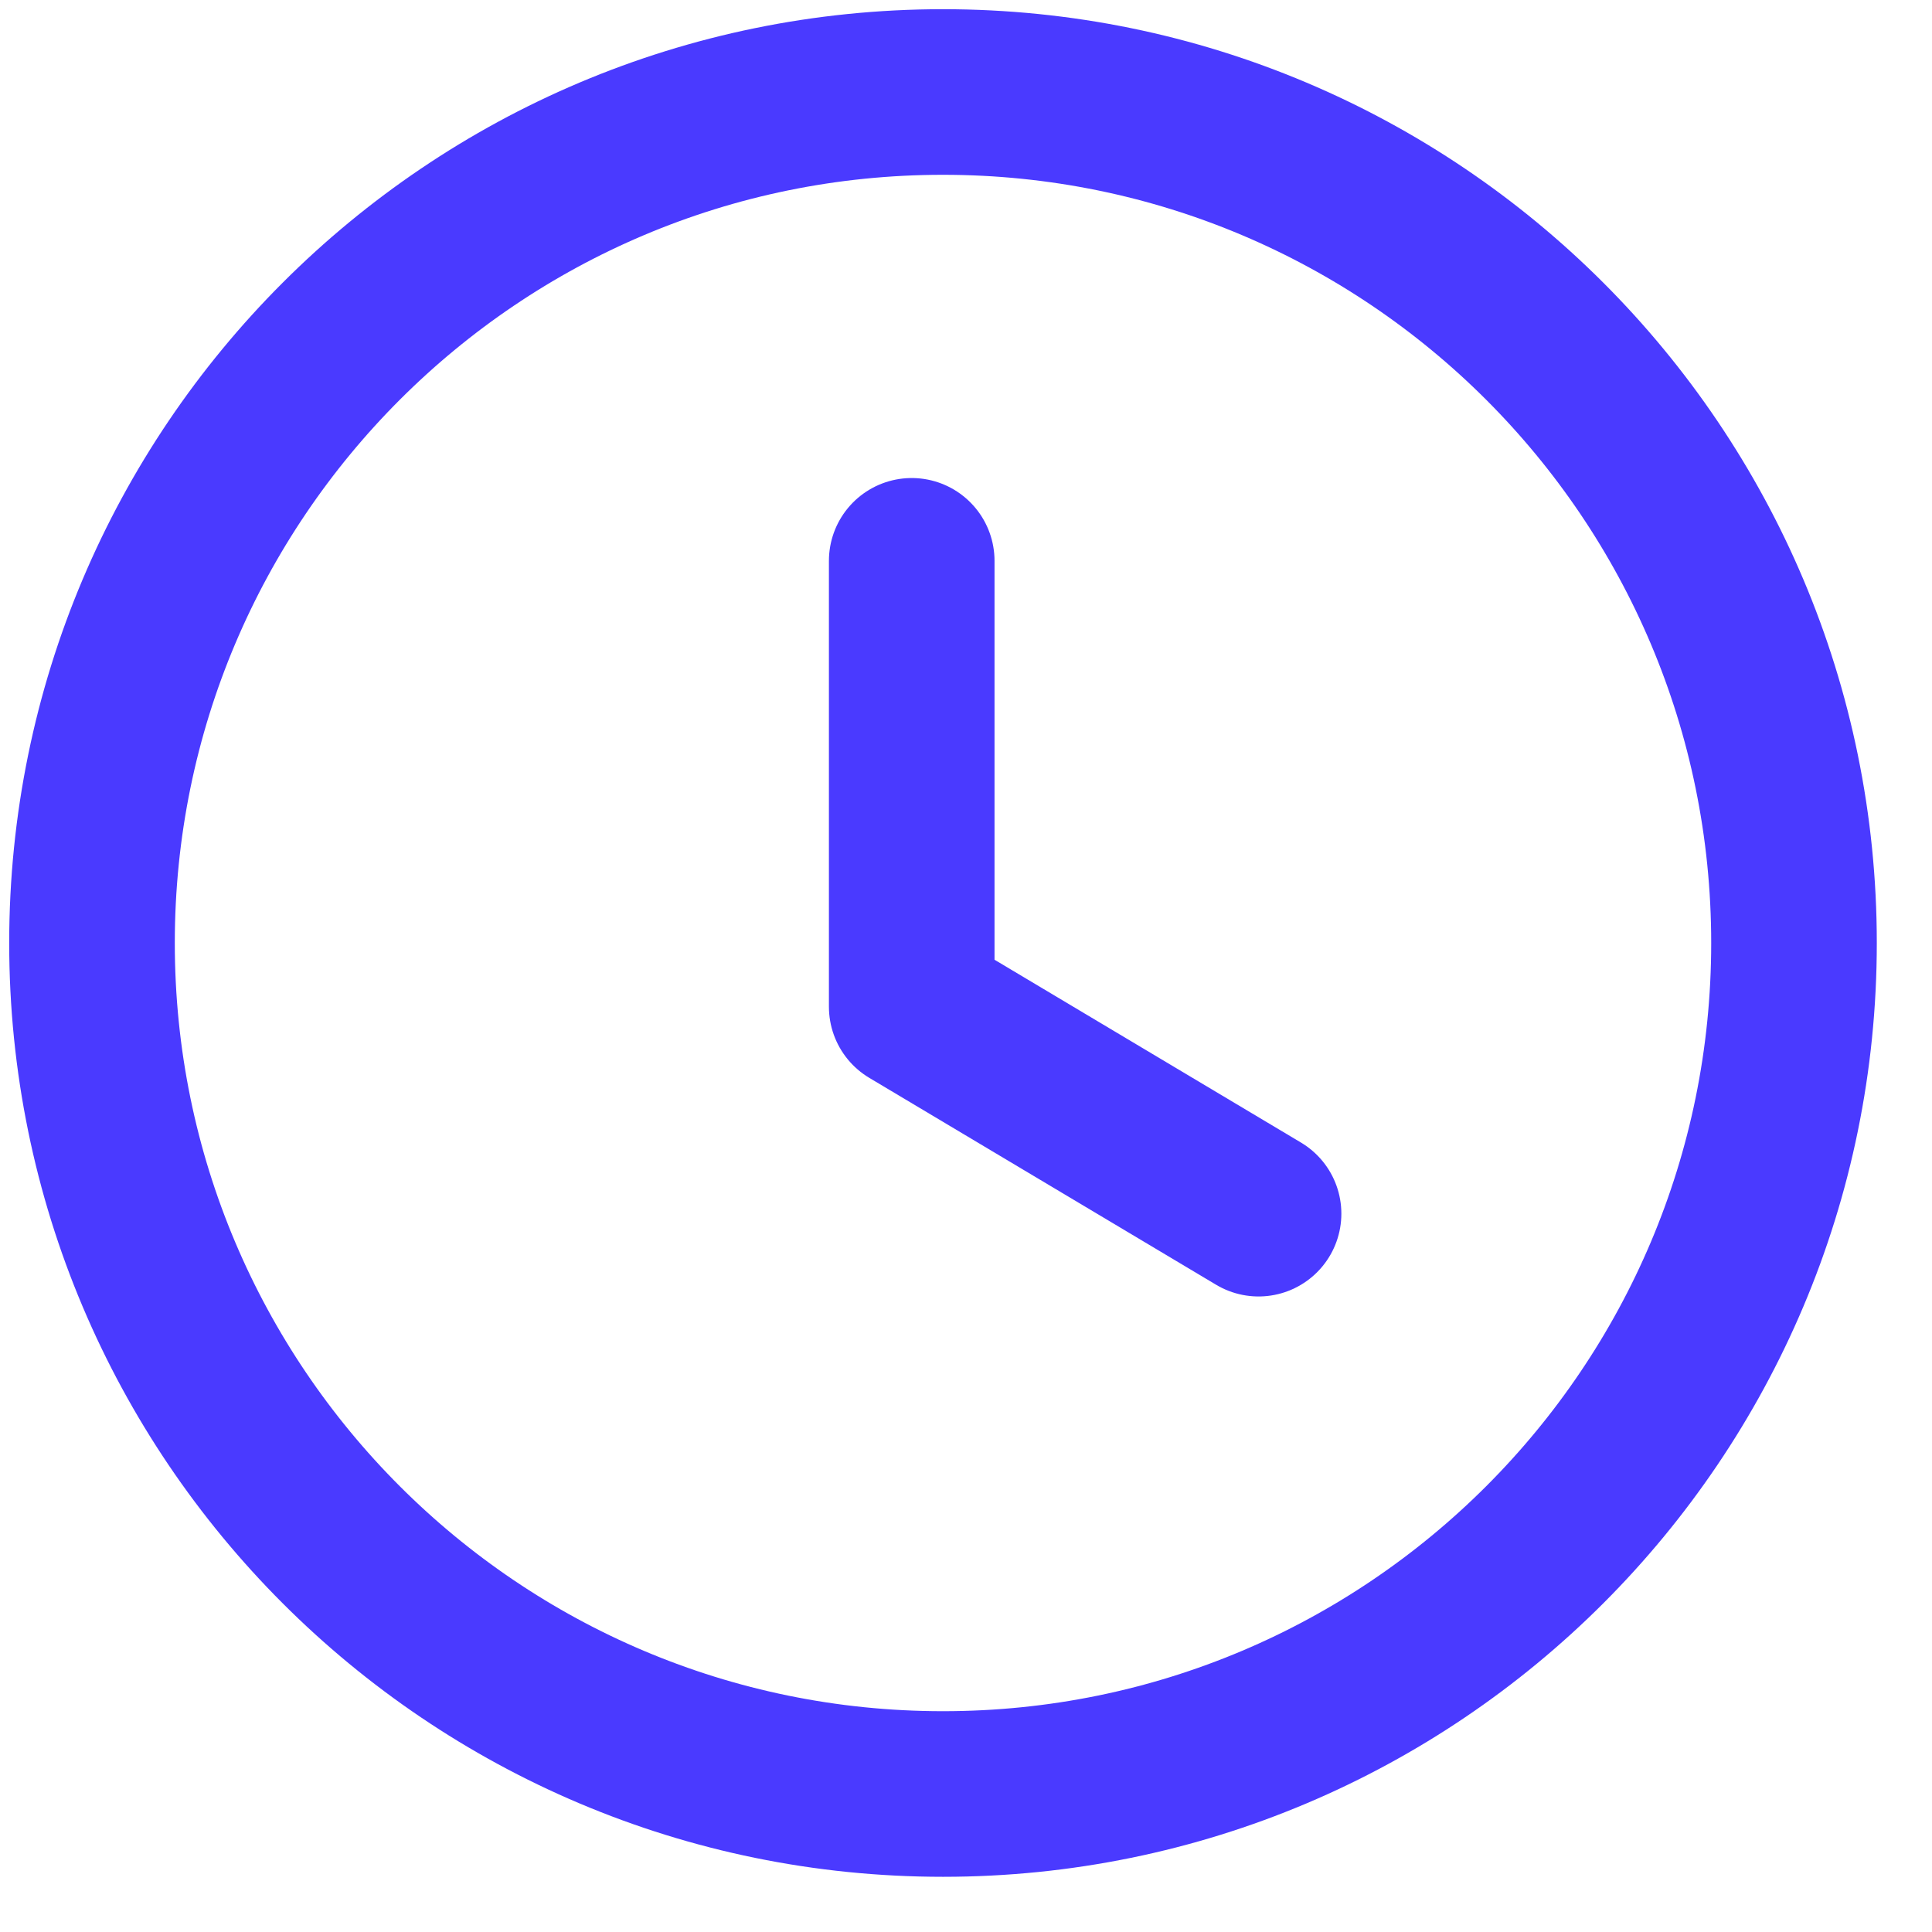
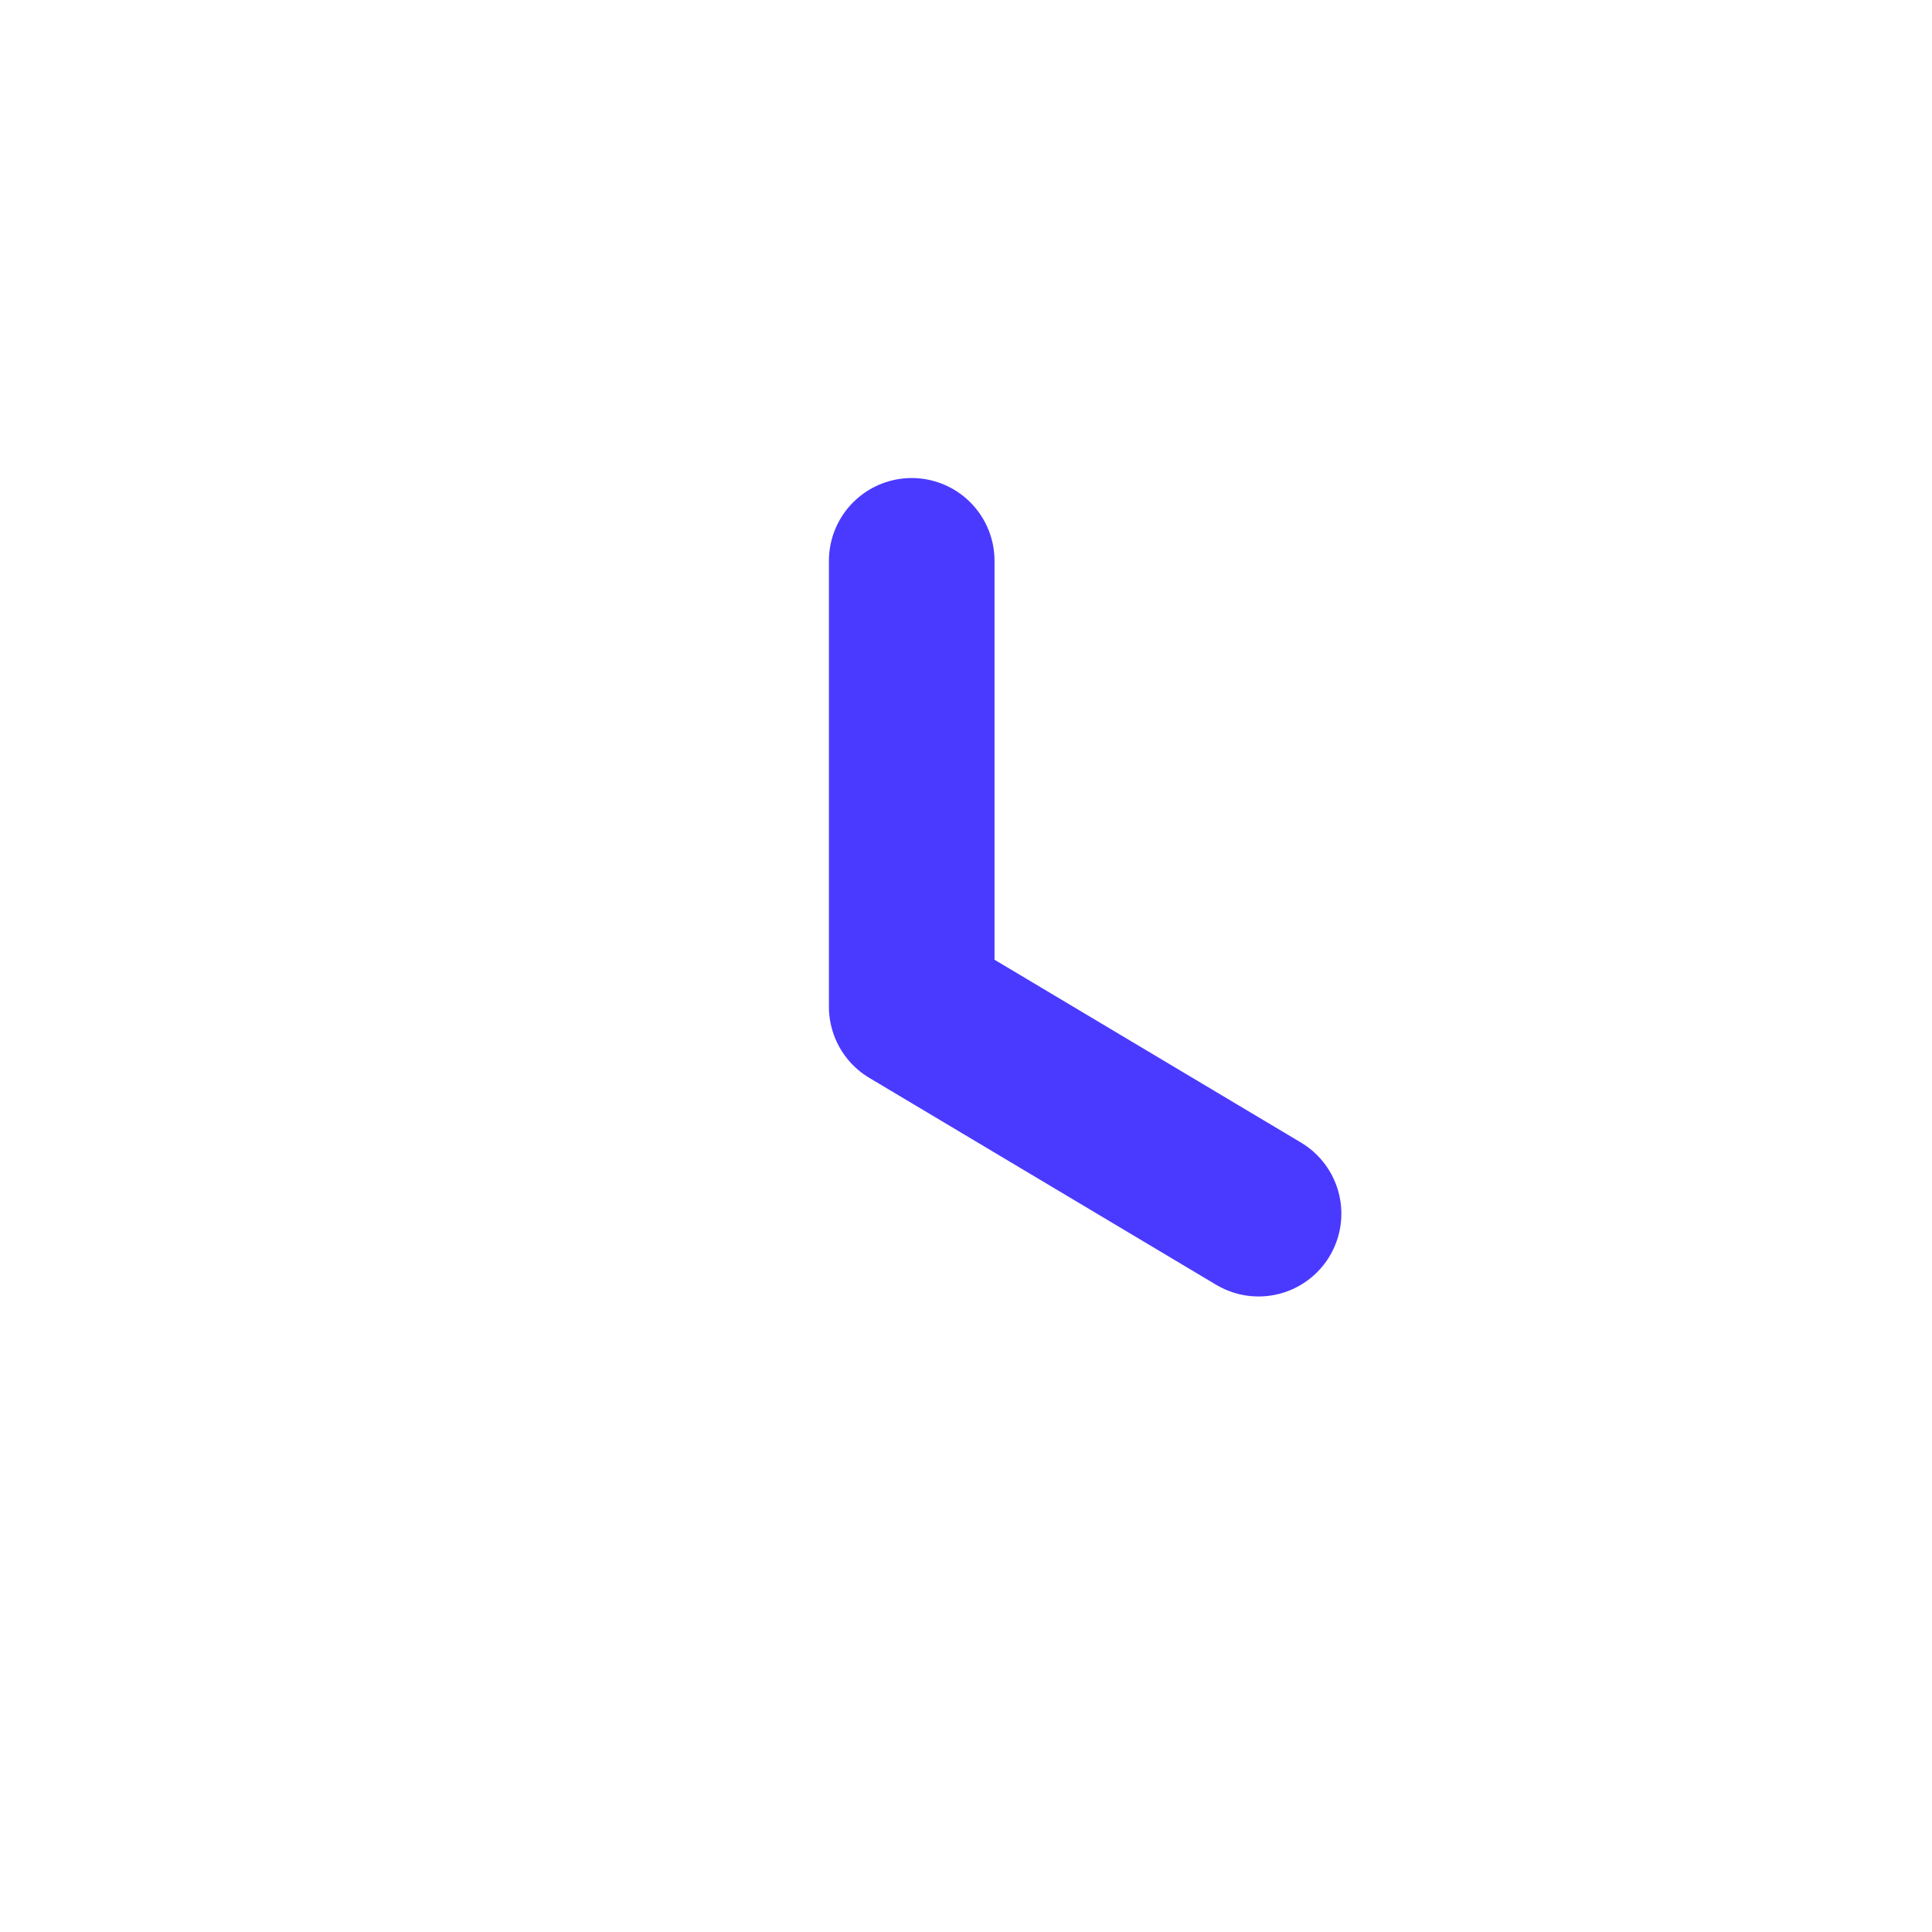
<svg xmlns="http://www.w3.org/2000/svg" width="21" height="21" viewBox="0 0 21 21" fill="none">
-   <path fill-rule="evenodd" clip-rule="evenodd" d="M19.5 10.25C19.5 15.359 15.359 19.5 10.25 19.5C5.141 19.5 1 15.359 1 10.25C1 5.141 5.141 1 10.25 1C15.359 1 19.5 5.141 19.5 10.25Z" stroke="#4A3AFF" stroke-width="1.8" stroke-linecap="round" stroke-linejoin="round" />
  <path d="M13.68 13.192L9.91 10.943V6.096" stroke="#4A3AFF" stroke-width="1.8" stroke-linecap="round" stroke-linejoin="round" />
</svg>